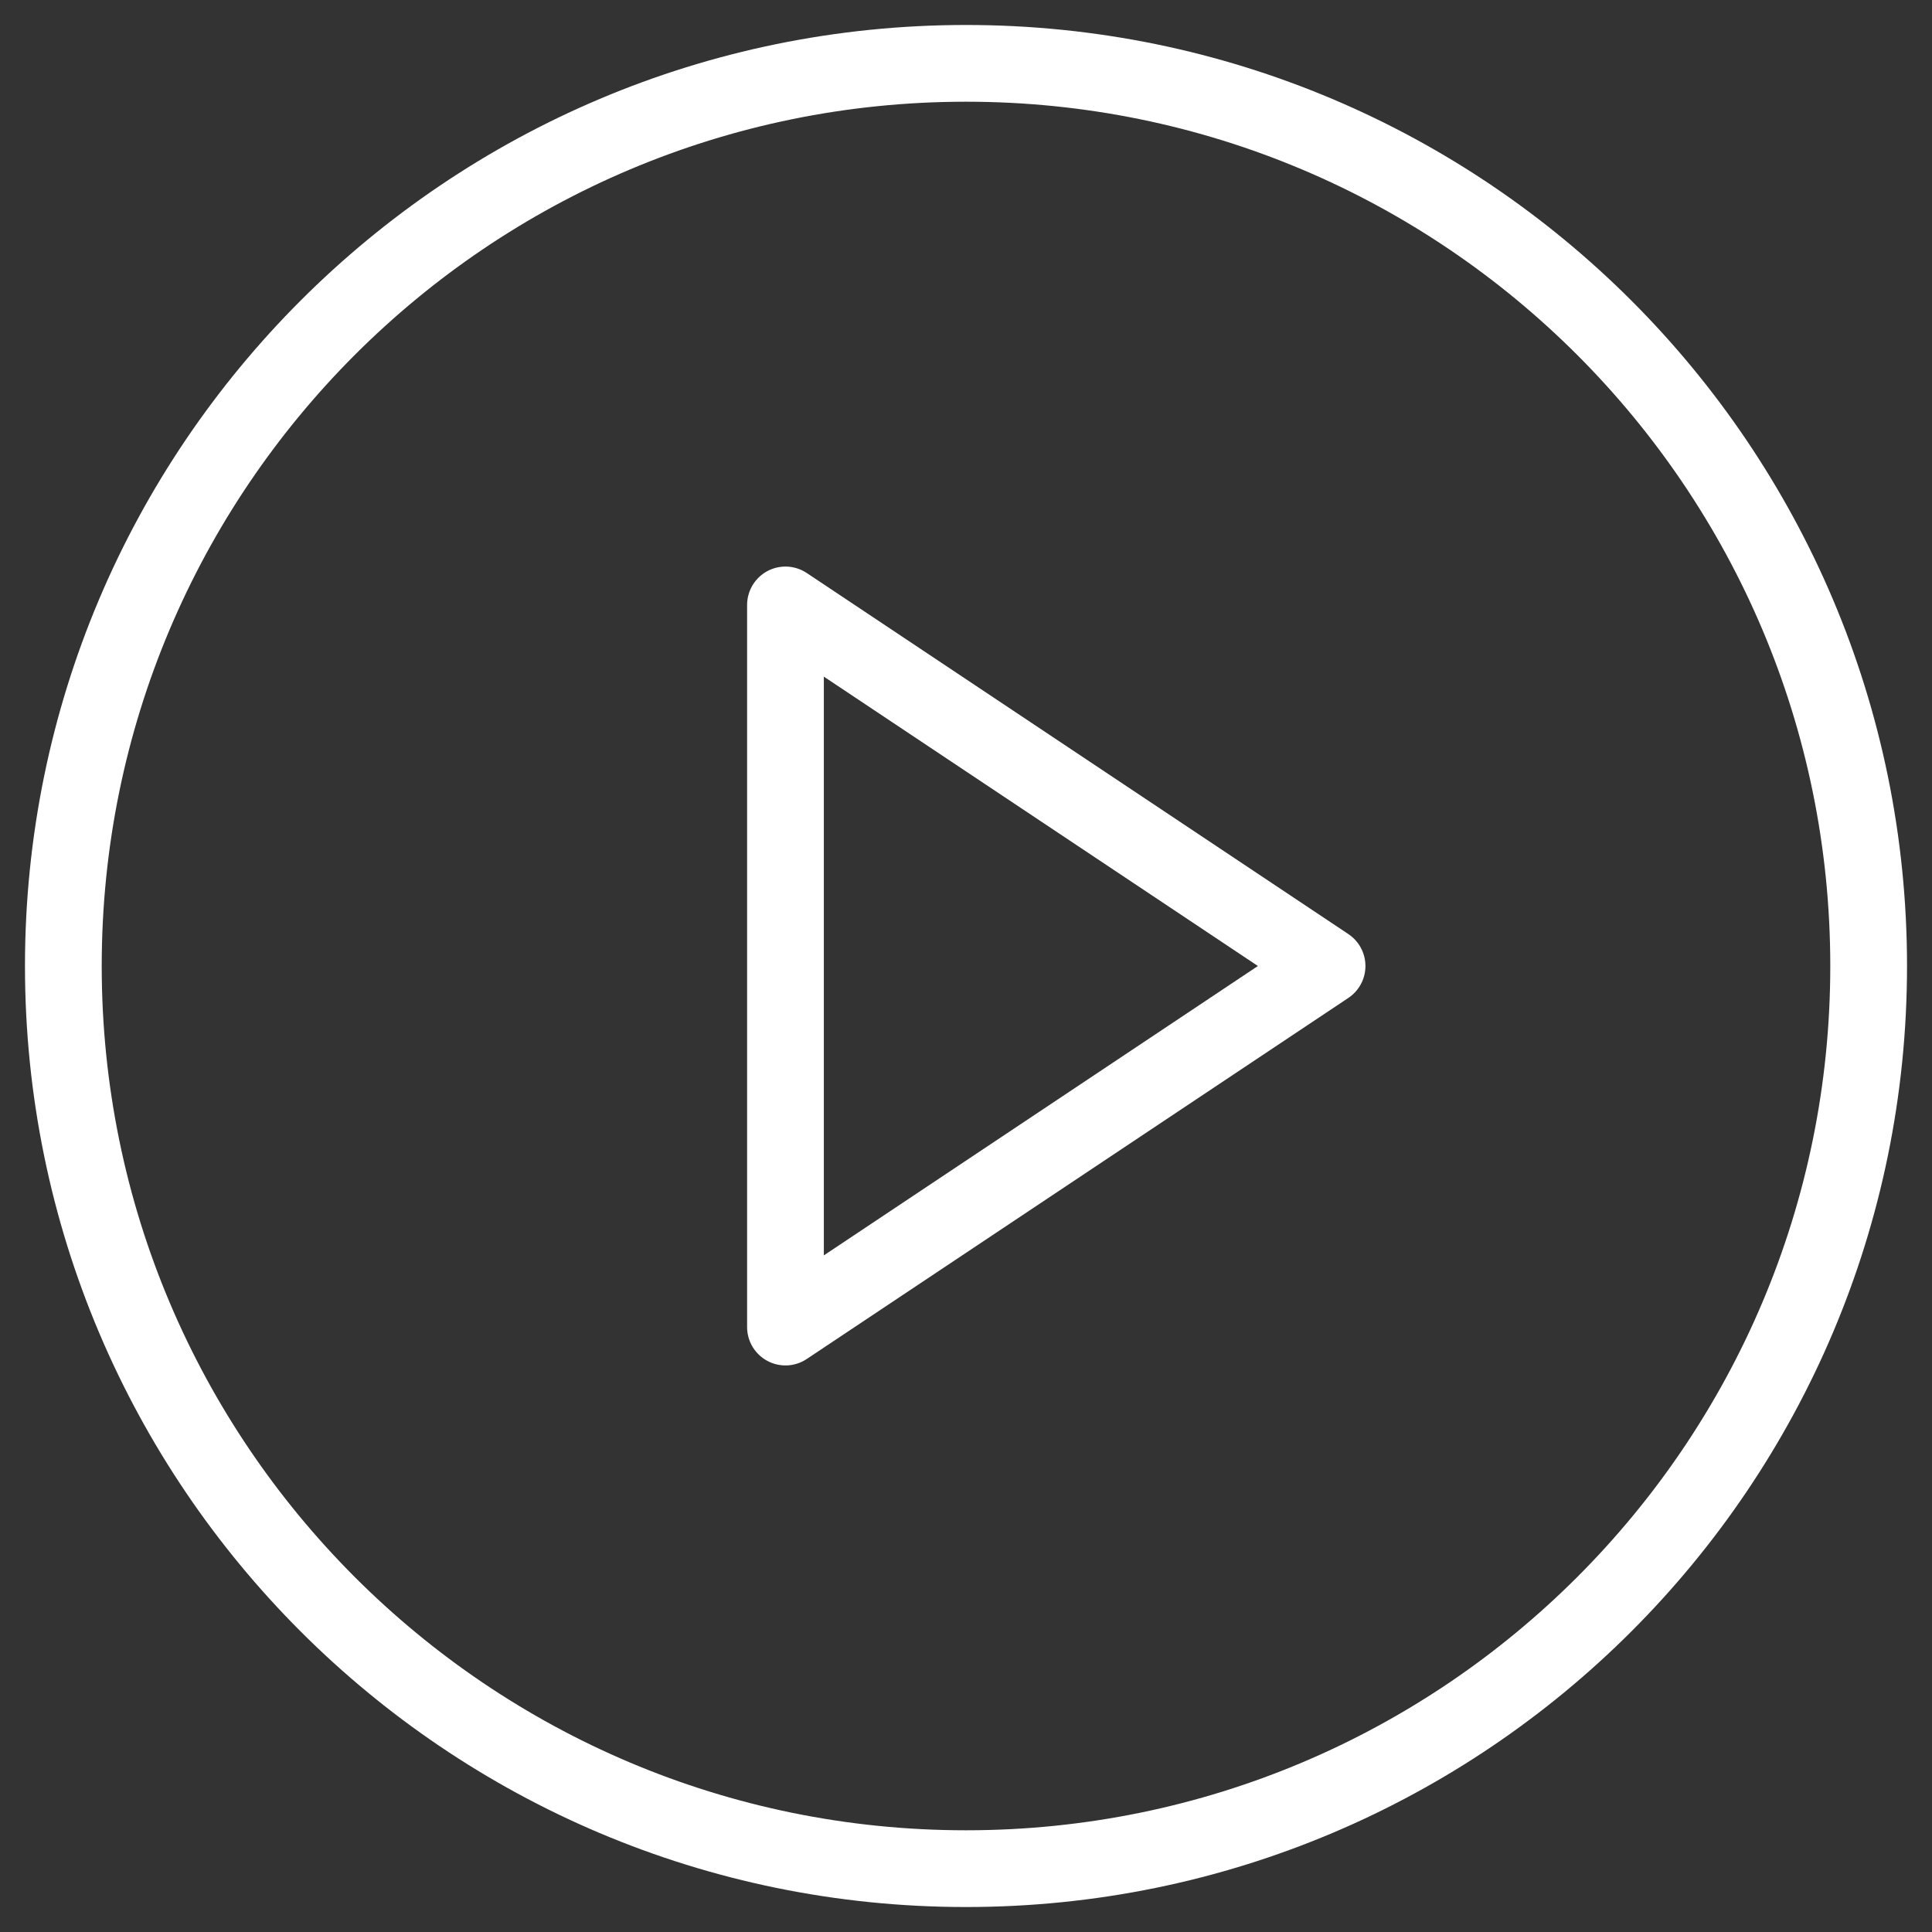
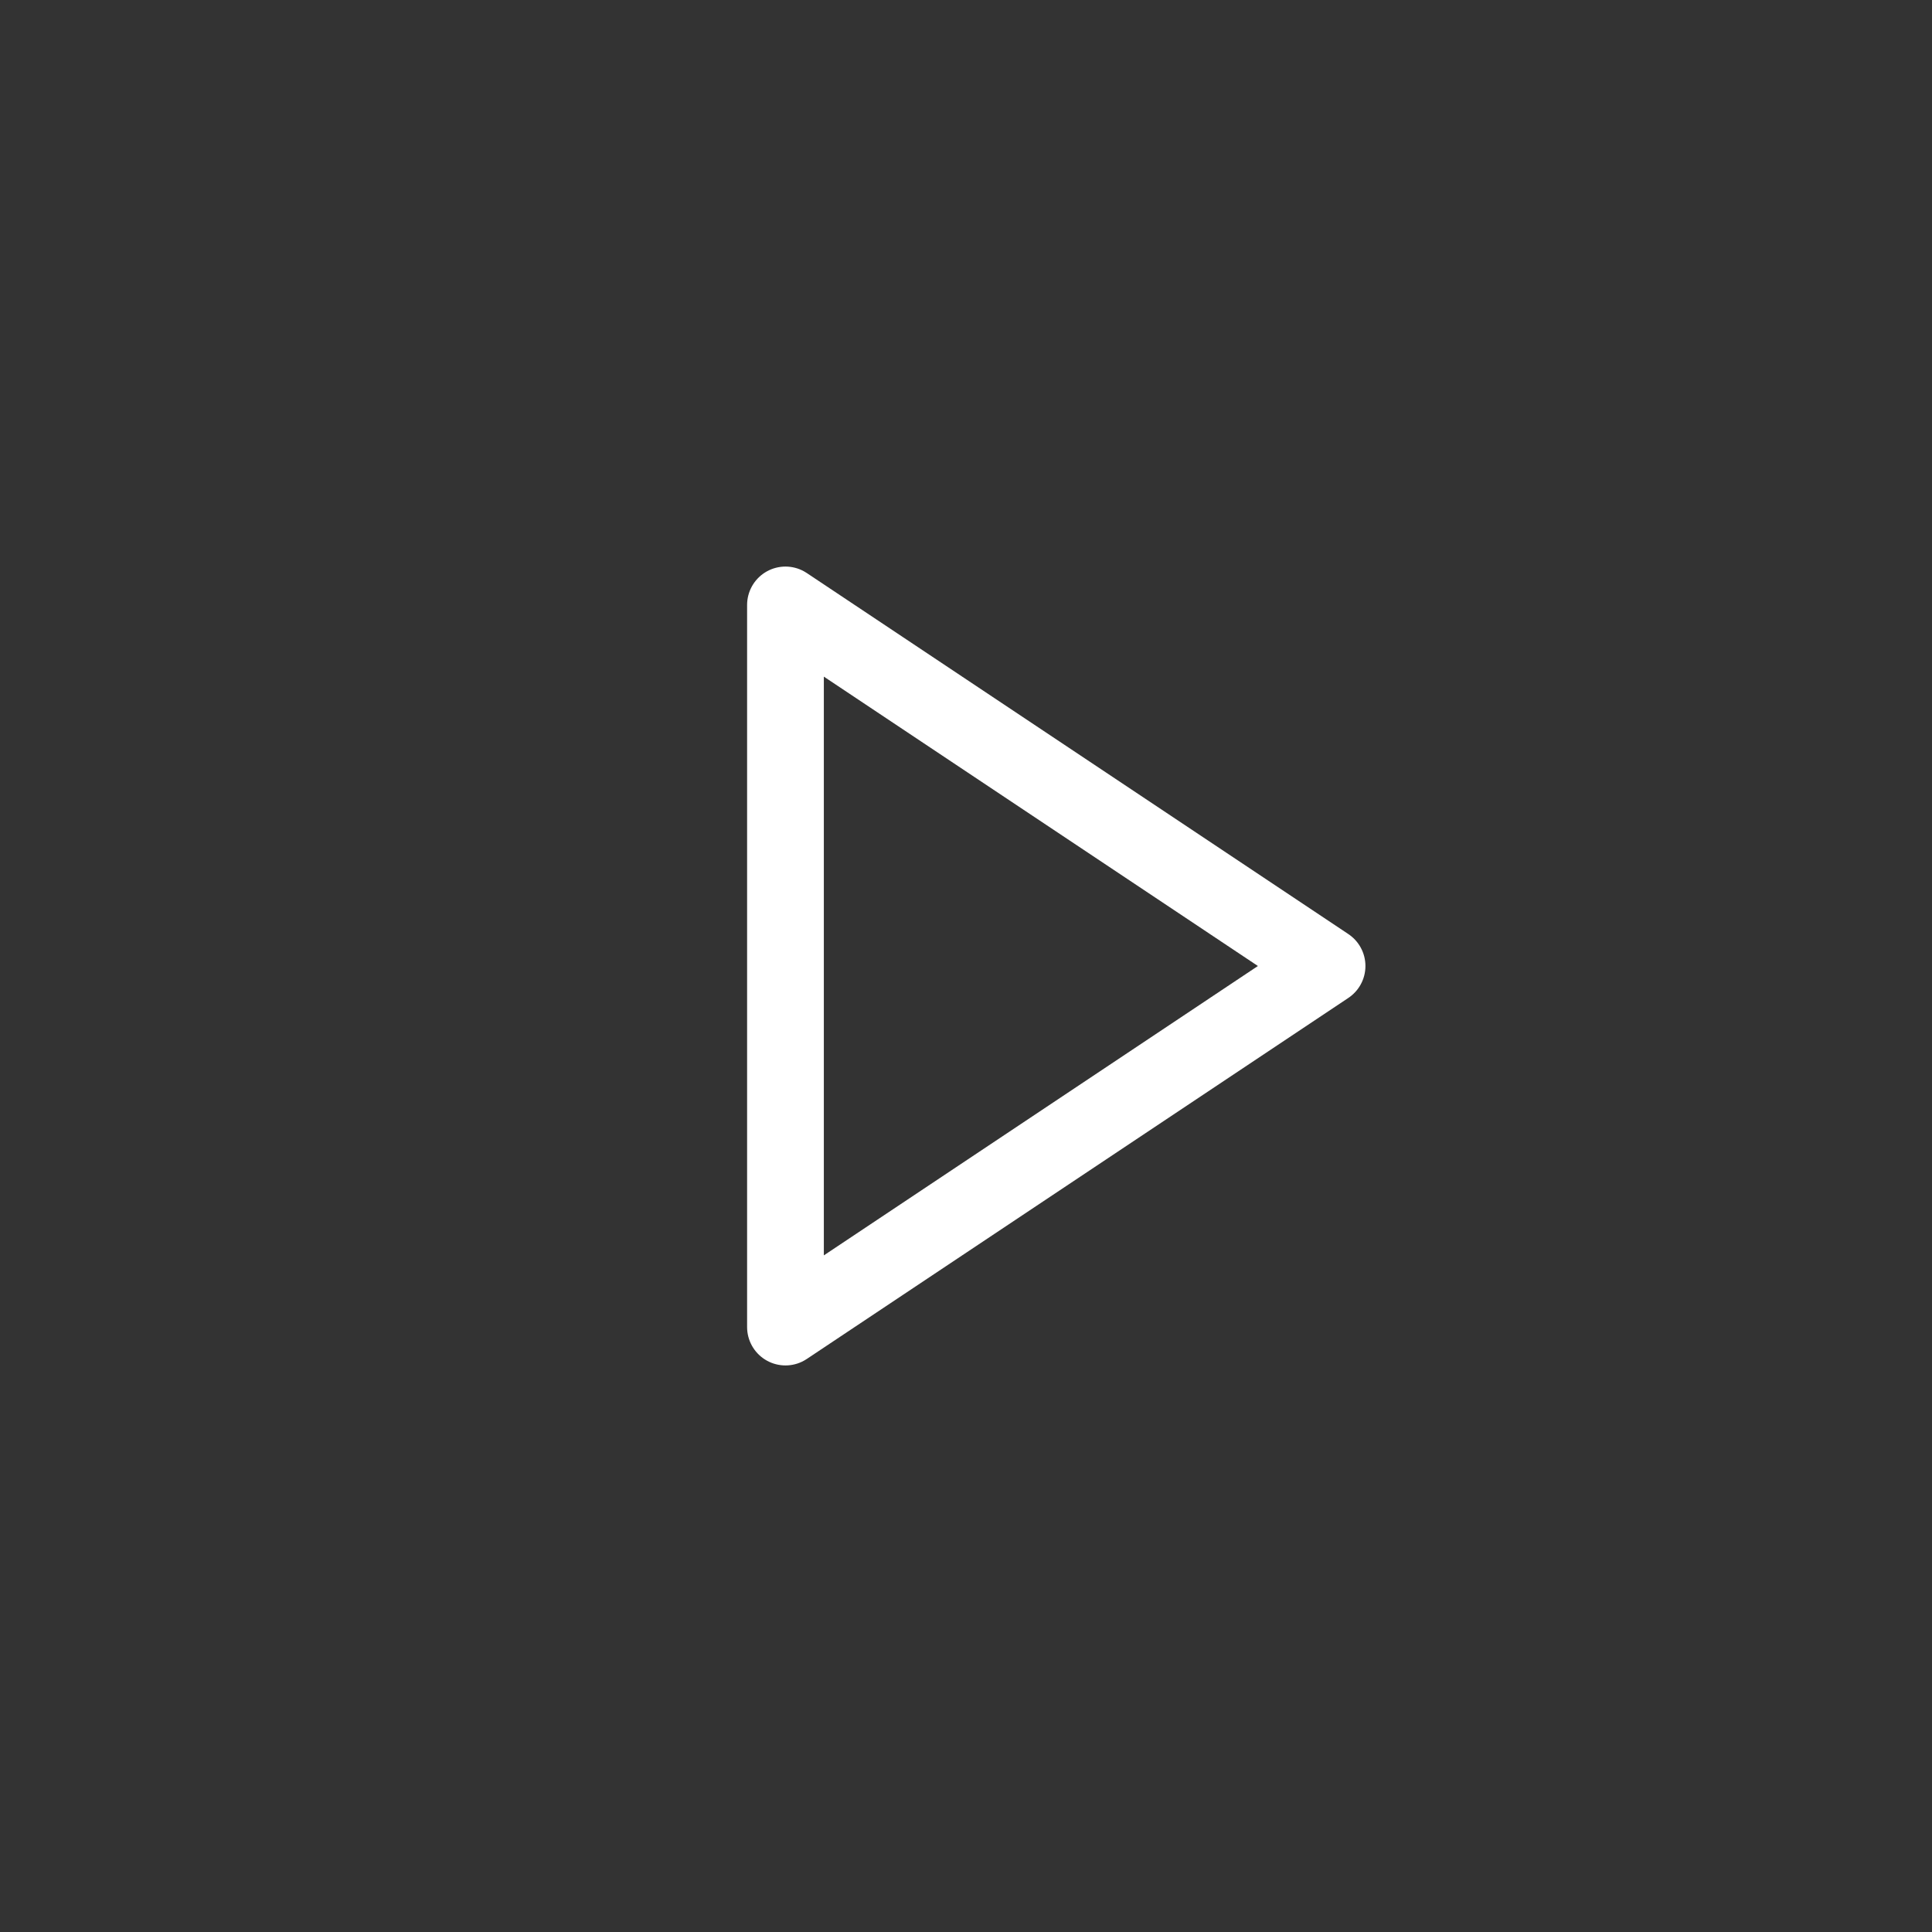
<svg xmlns="http://www.w3.org/2000/svg" width="61" height="61" viewBox="0 0 61 61" fill="none">
  <rect x="0" y="0" width="61" height="61" fill="#333333" stroke="none" />
-   <path d="M30.5 59C46.24 59 59 46.24 59 30.5C59 14.76 46.24 2 30.5 2C14.76 2 2 14.76 2 30.5C2 46.24 14.76 59 30.5 59Z" stroke="white" stroke-width="2.423" stroke-linecap="round" stroke-linejoin="round" />
-   <path d="M24.8 19.1L41.9 30.5L24.8 41.9V19.1Z" stroke="white" stroke-width="2.423" stroke-linecap="round" stroke-linejoin="round" />
+   <path d="M24.8 19.1L41.9 30.5L24.8 41.9Z" stroke="white" stroke-width="2.423" stroke-linecap="round" stroke-linejoin="round" />
</svg>